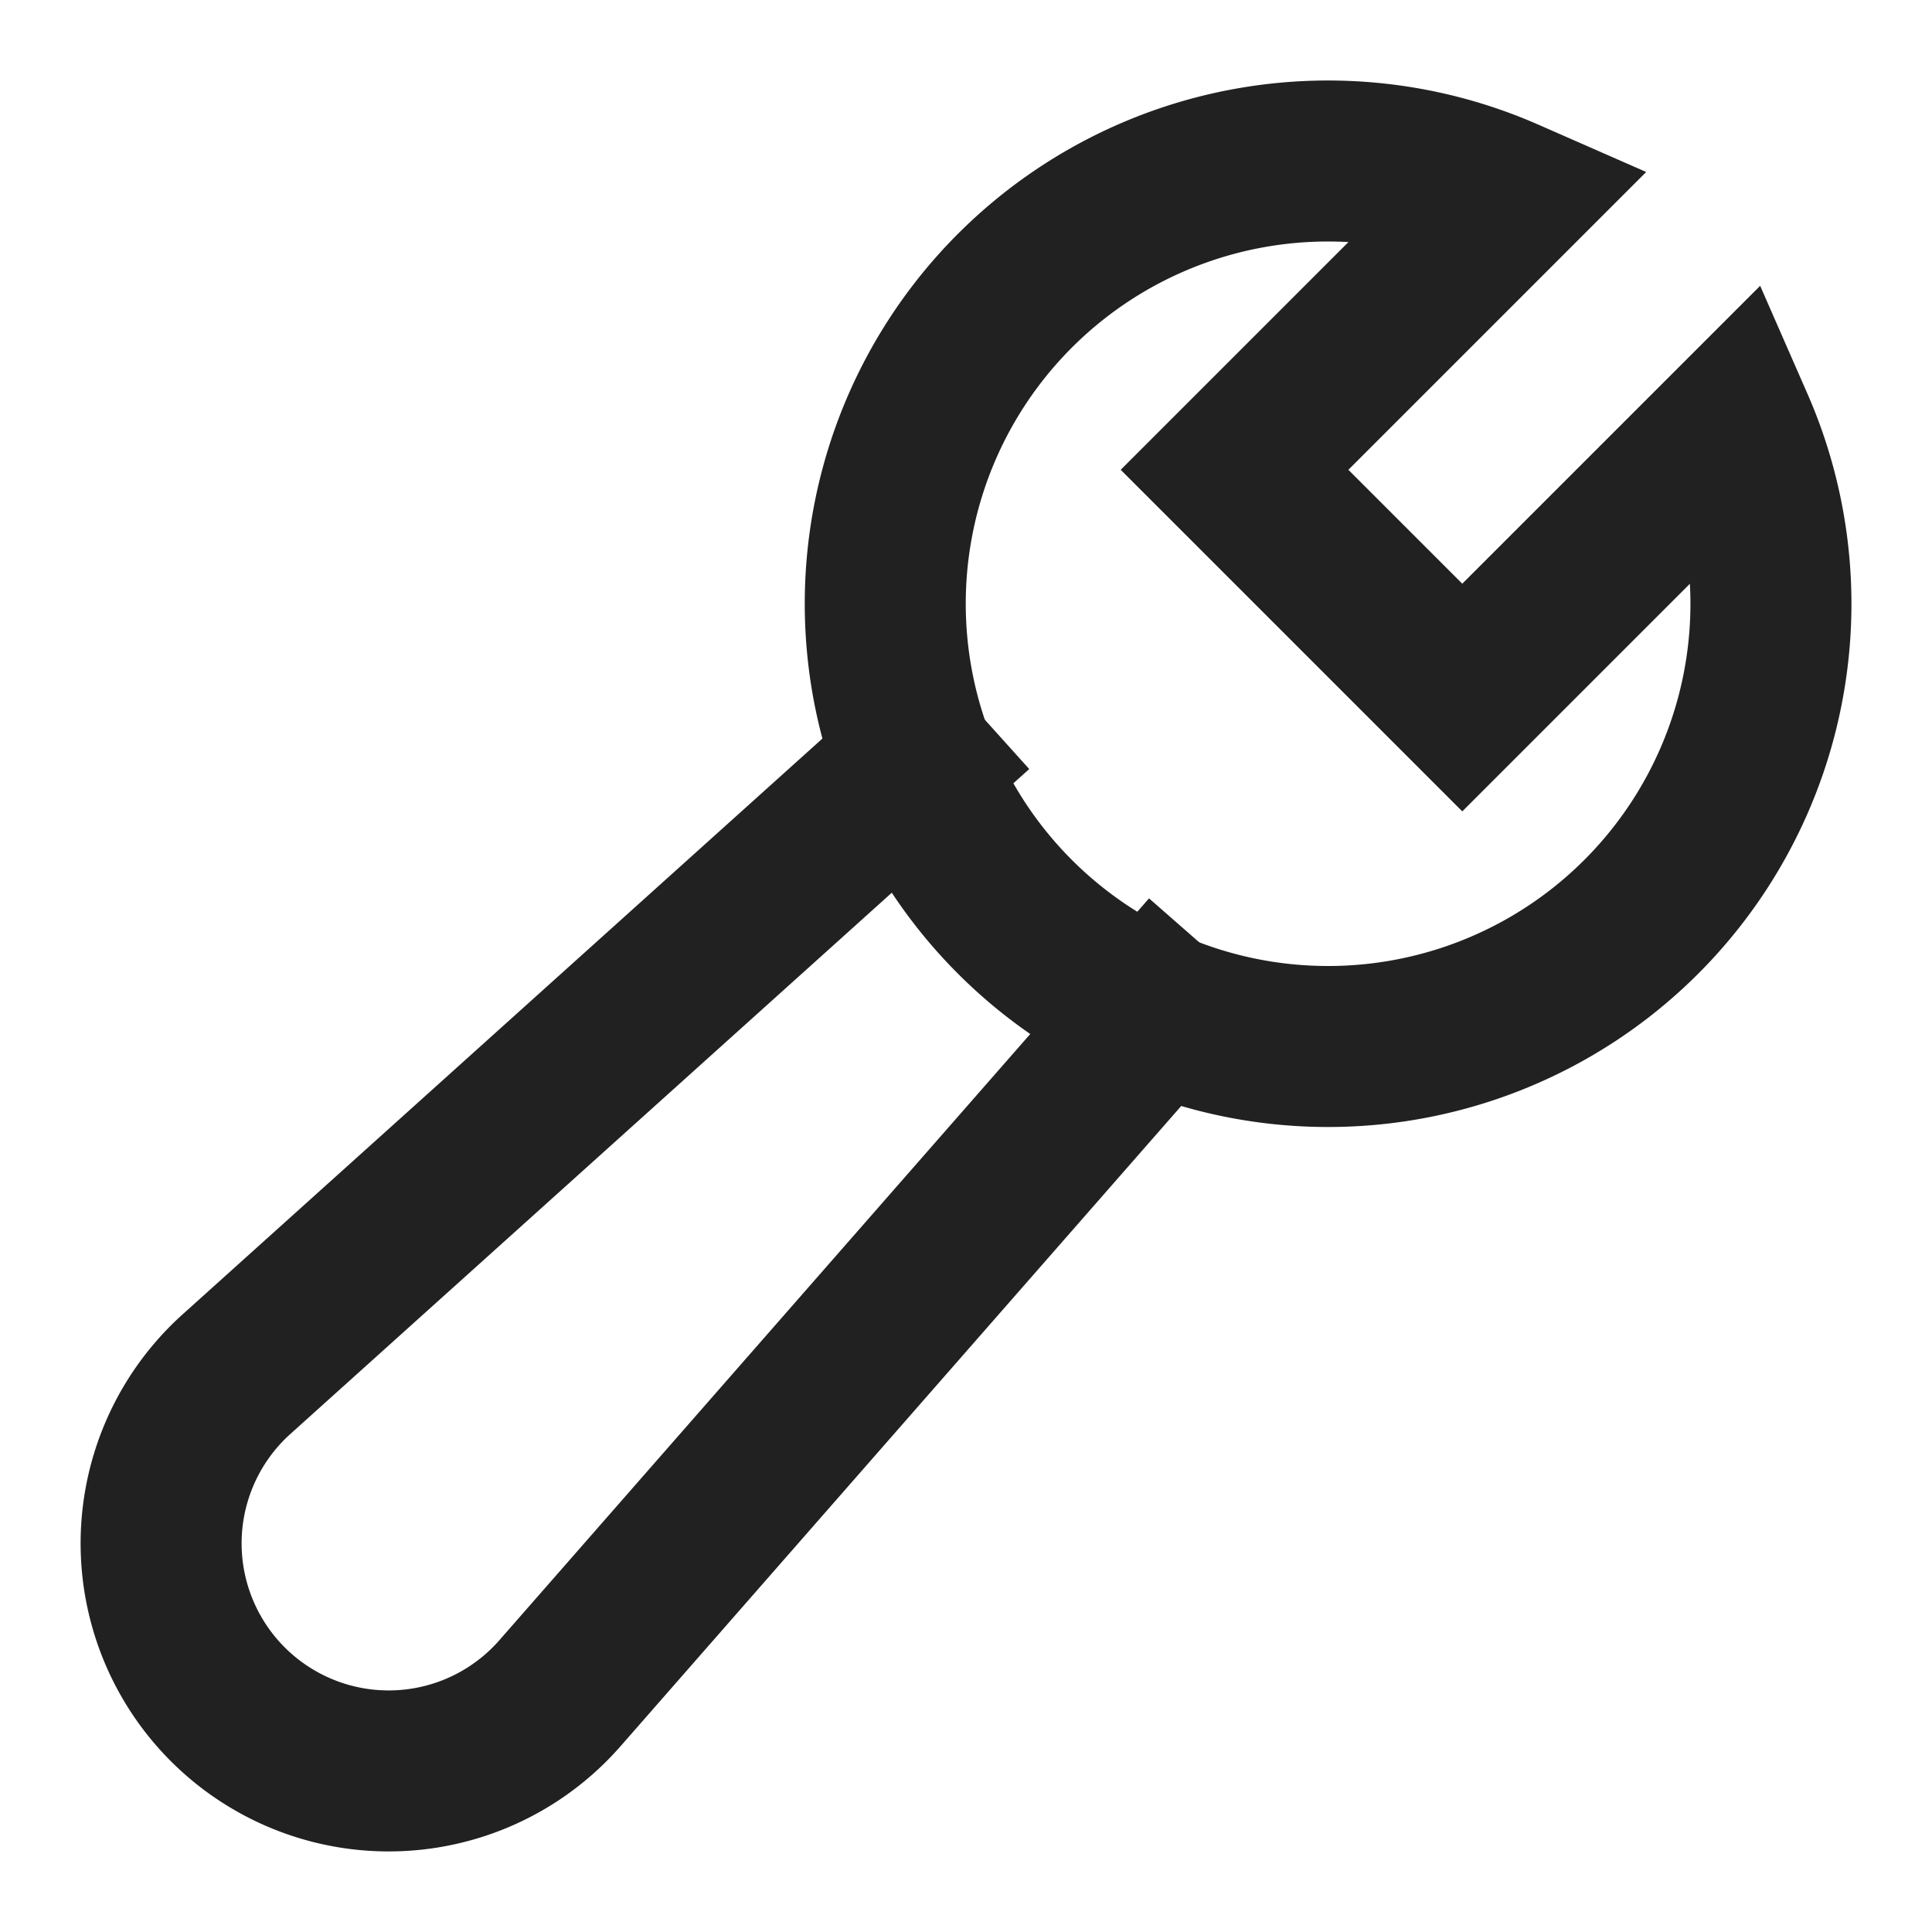
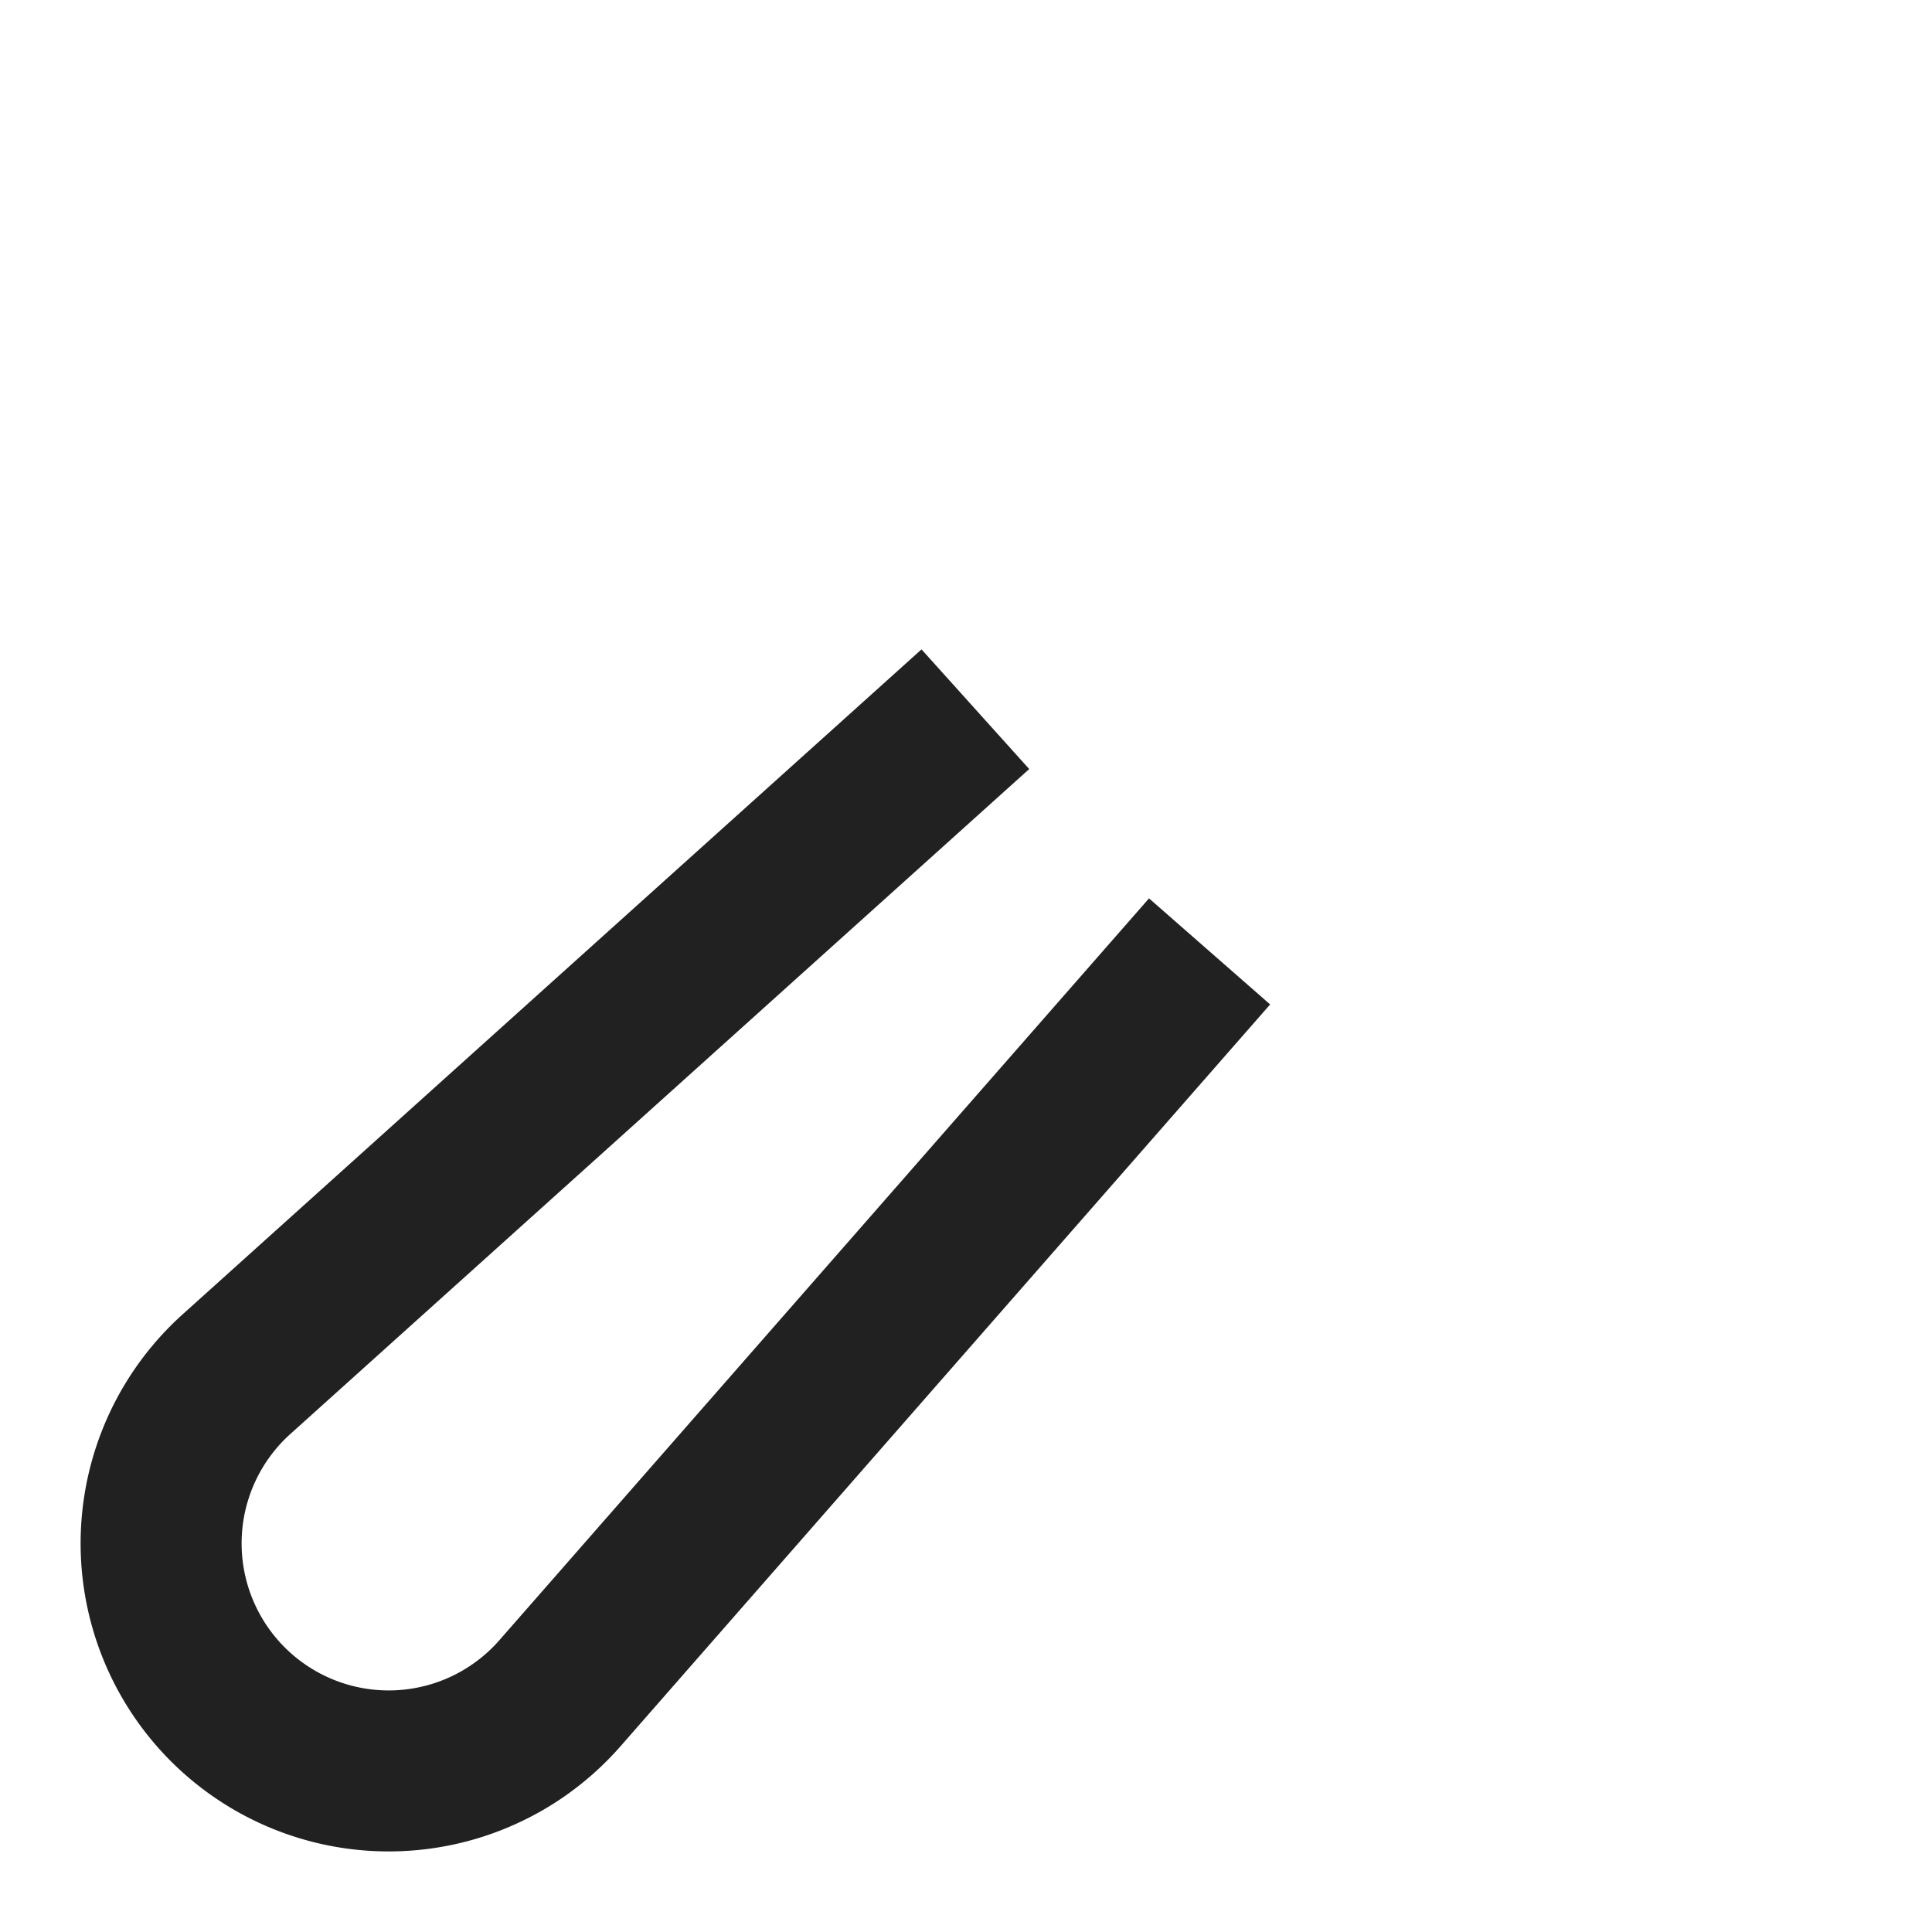
<svg xmlns="http://www.w3.org/2000/svg" width="32" height="32" viewBox="0 0 24 24">
  <g fill="none" stroke="#212121" stroke-linecap="square" stroke-miterlimit="10" stroke-width="2" class="nc-icon-wrapper">
    <path stroke-linecap="butt" d="m11.373 9.479-8.437 7.593a2.827 2.827 0 1 0 4.018 3.964l7.413-8.465" data-cap="butt" data-color="color-2" />
-     <path d="m18.164 8.664-2.828-2.828 3.372-3.372A5.5 5.5 0 1 0 16.501 13a5.5 5.5 0 0 0 5.036-7.707l-3.372 3.372Z" />
  </g>
</svg>